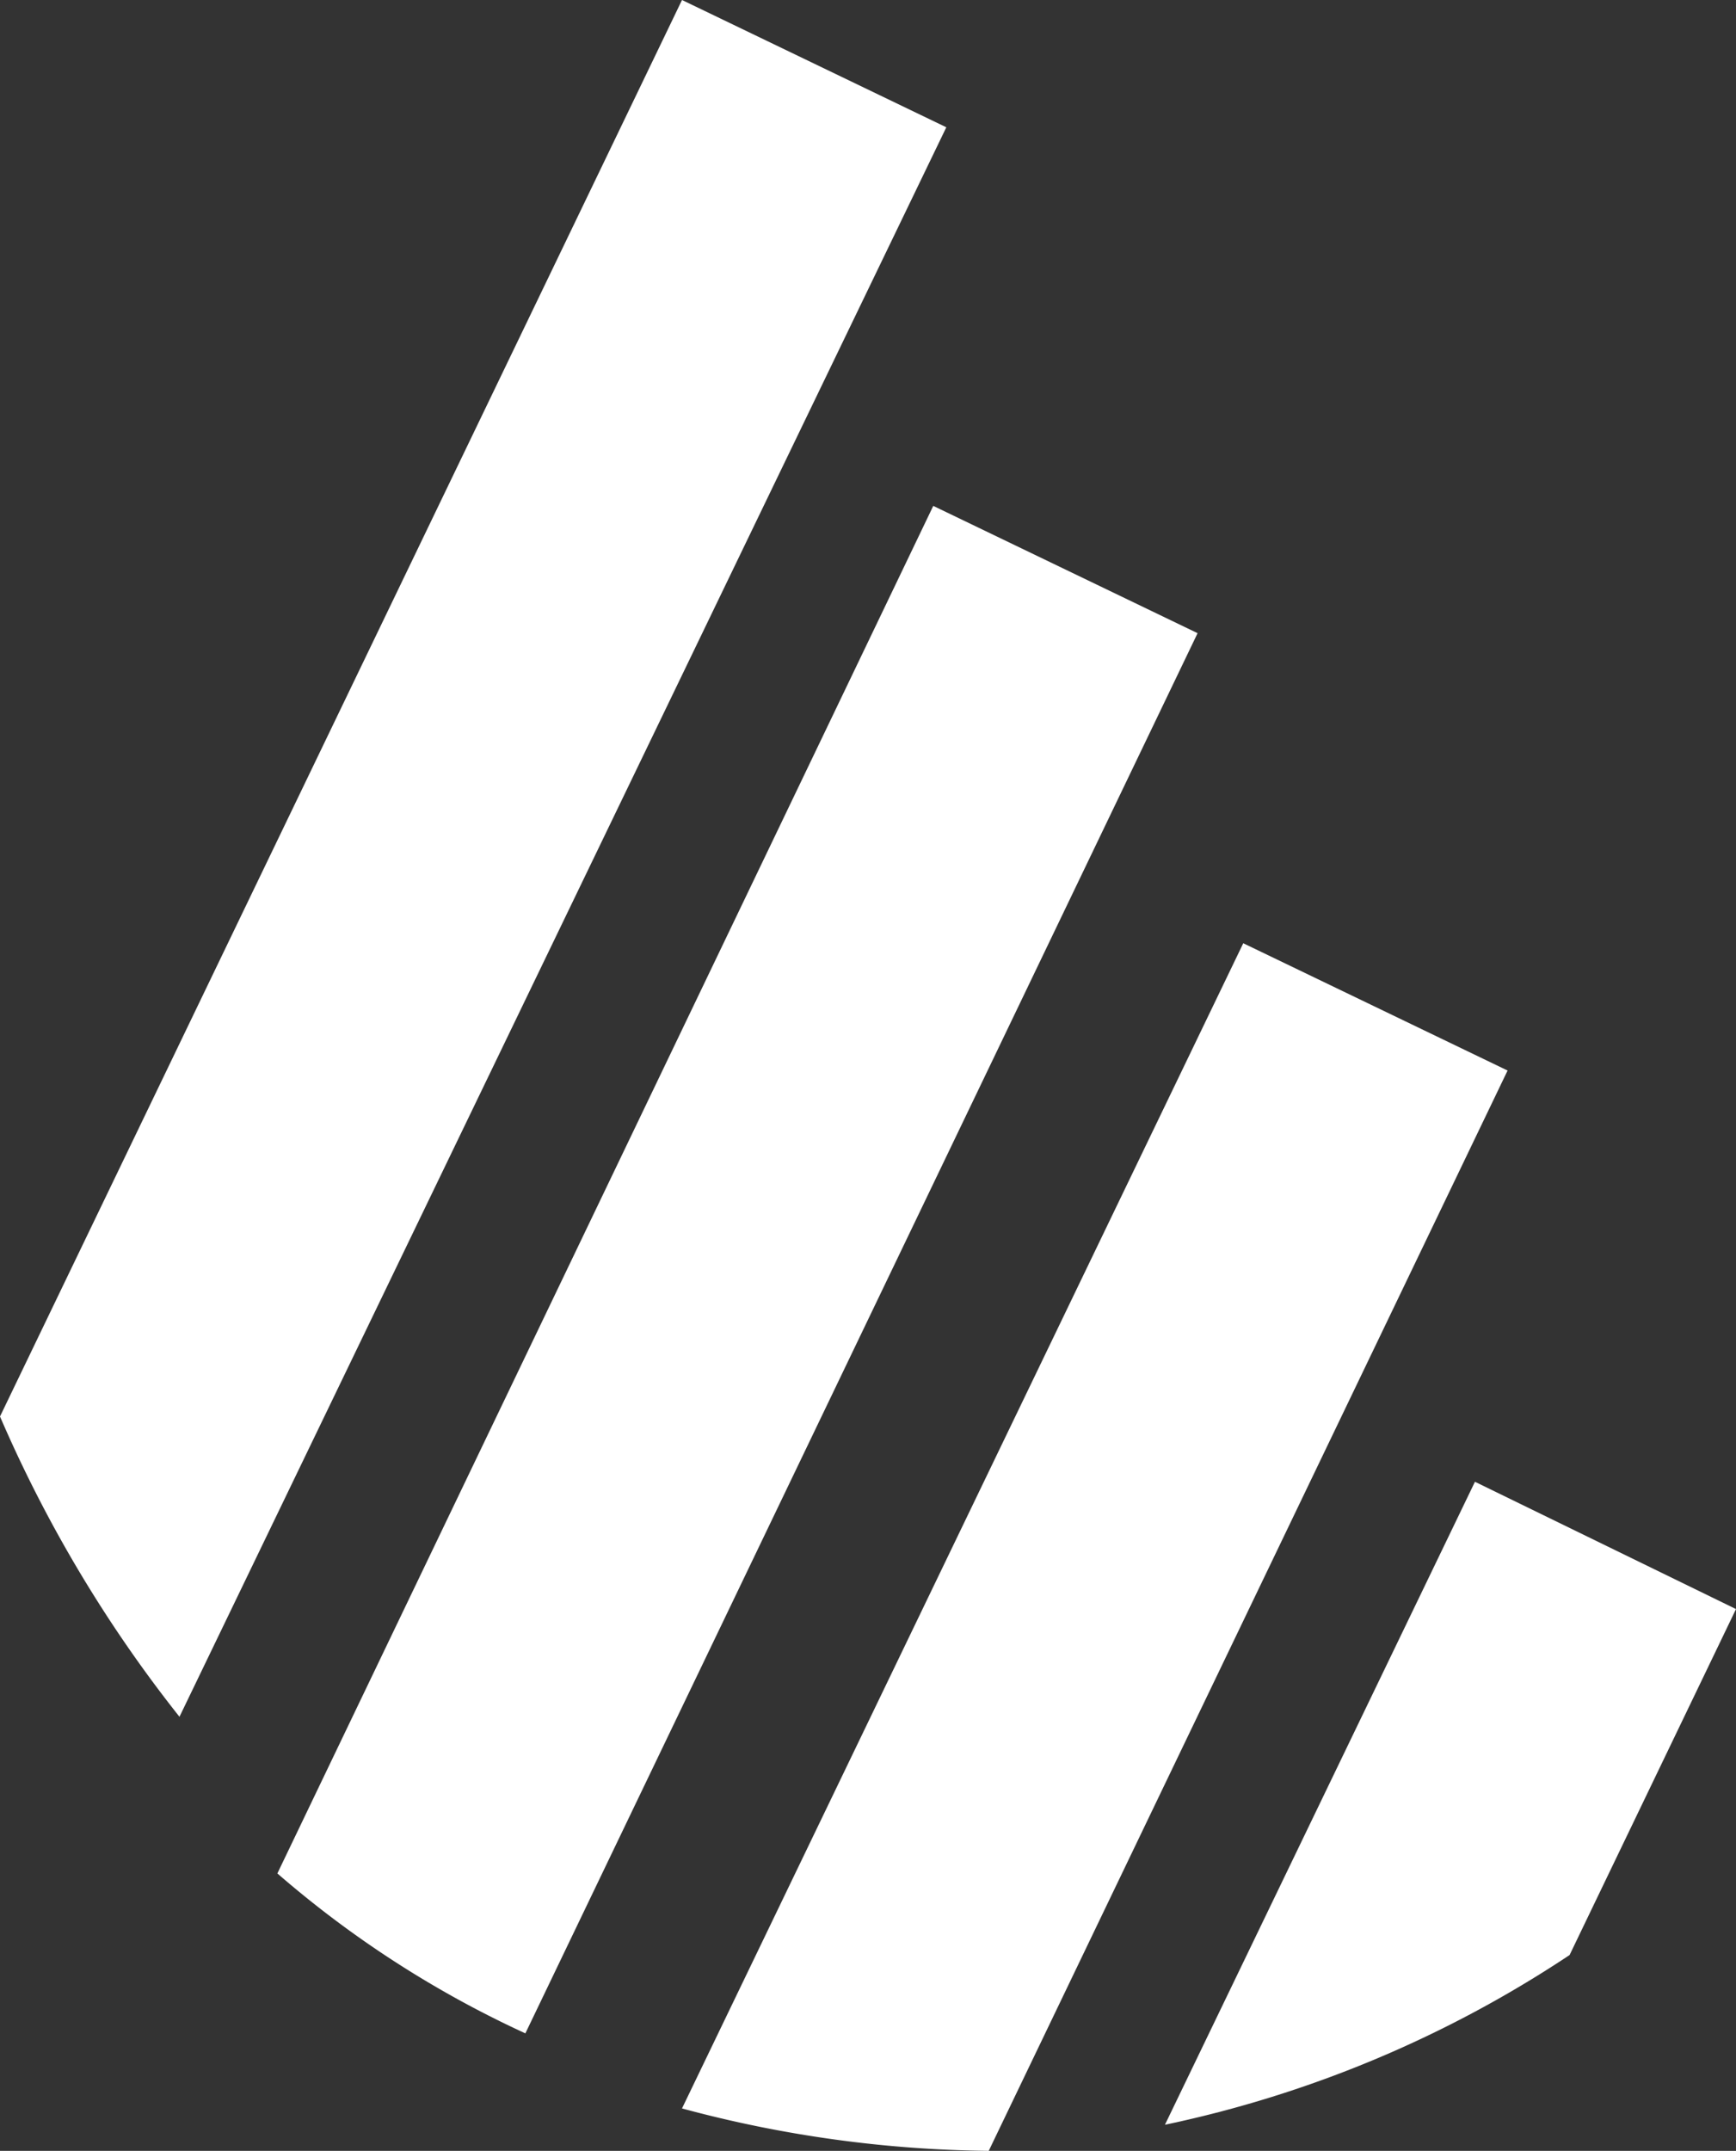
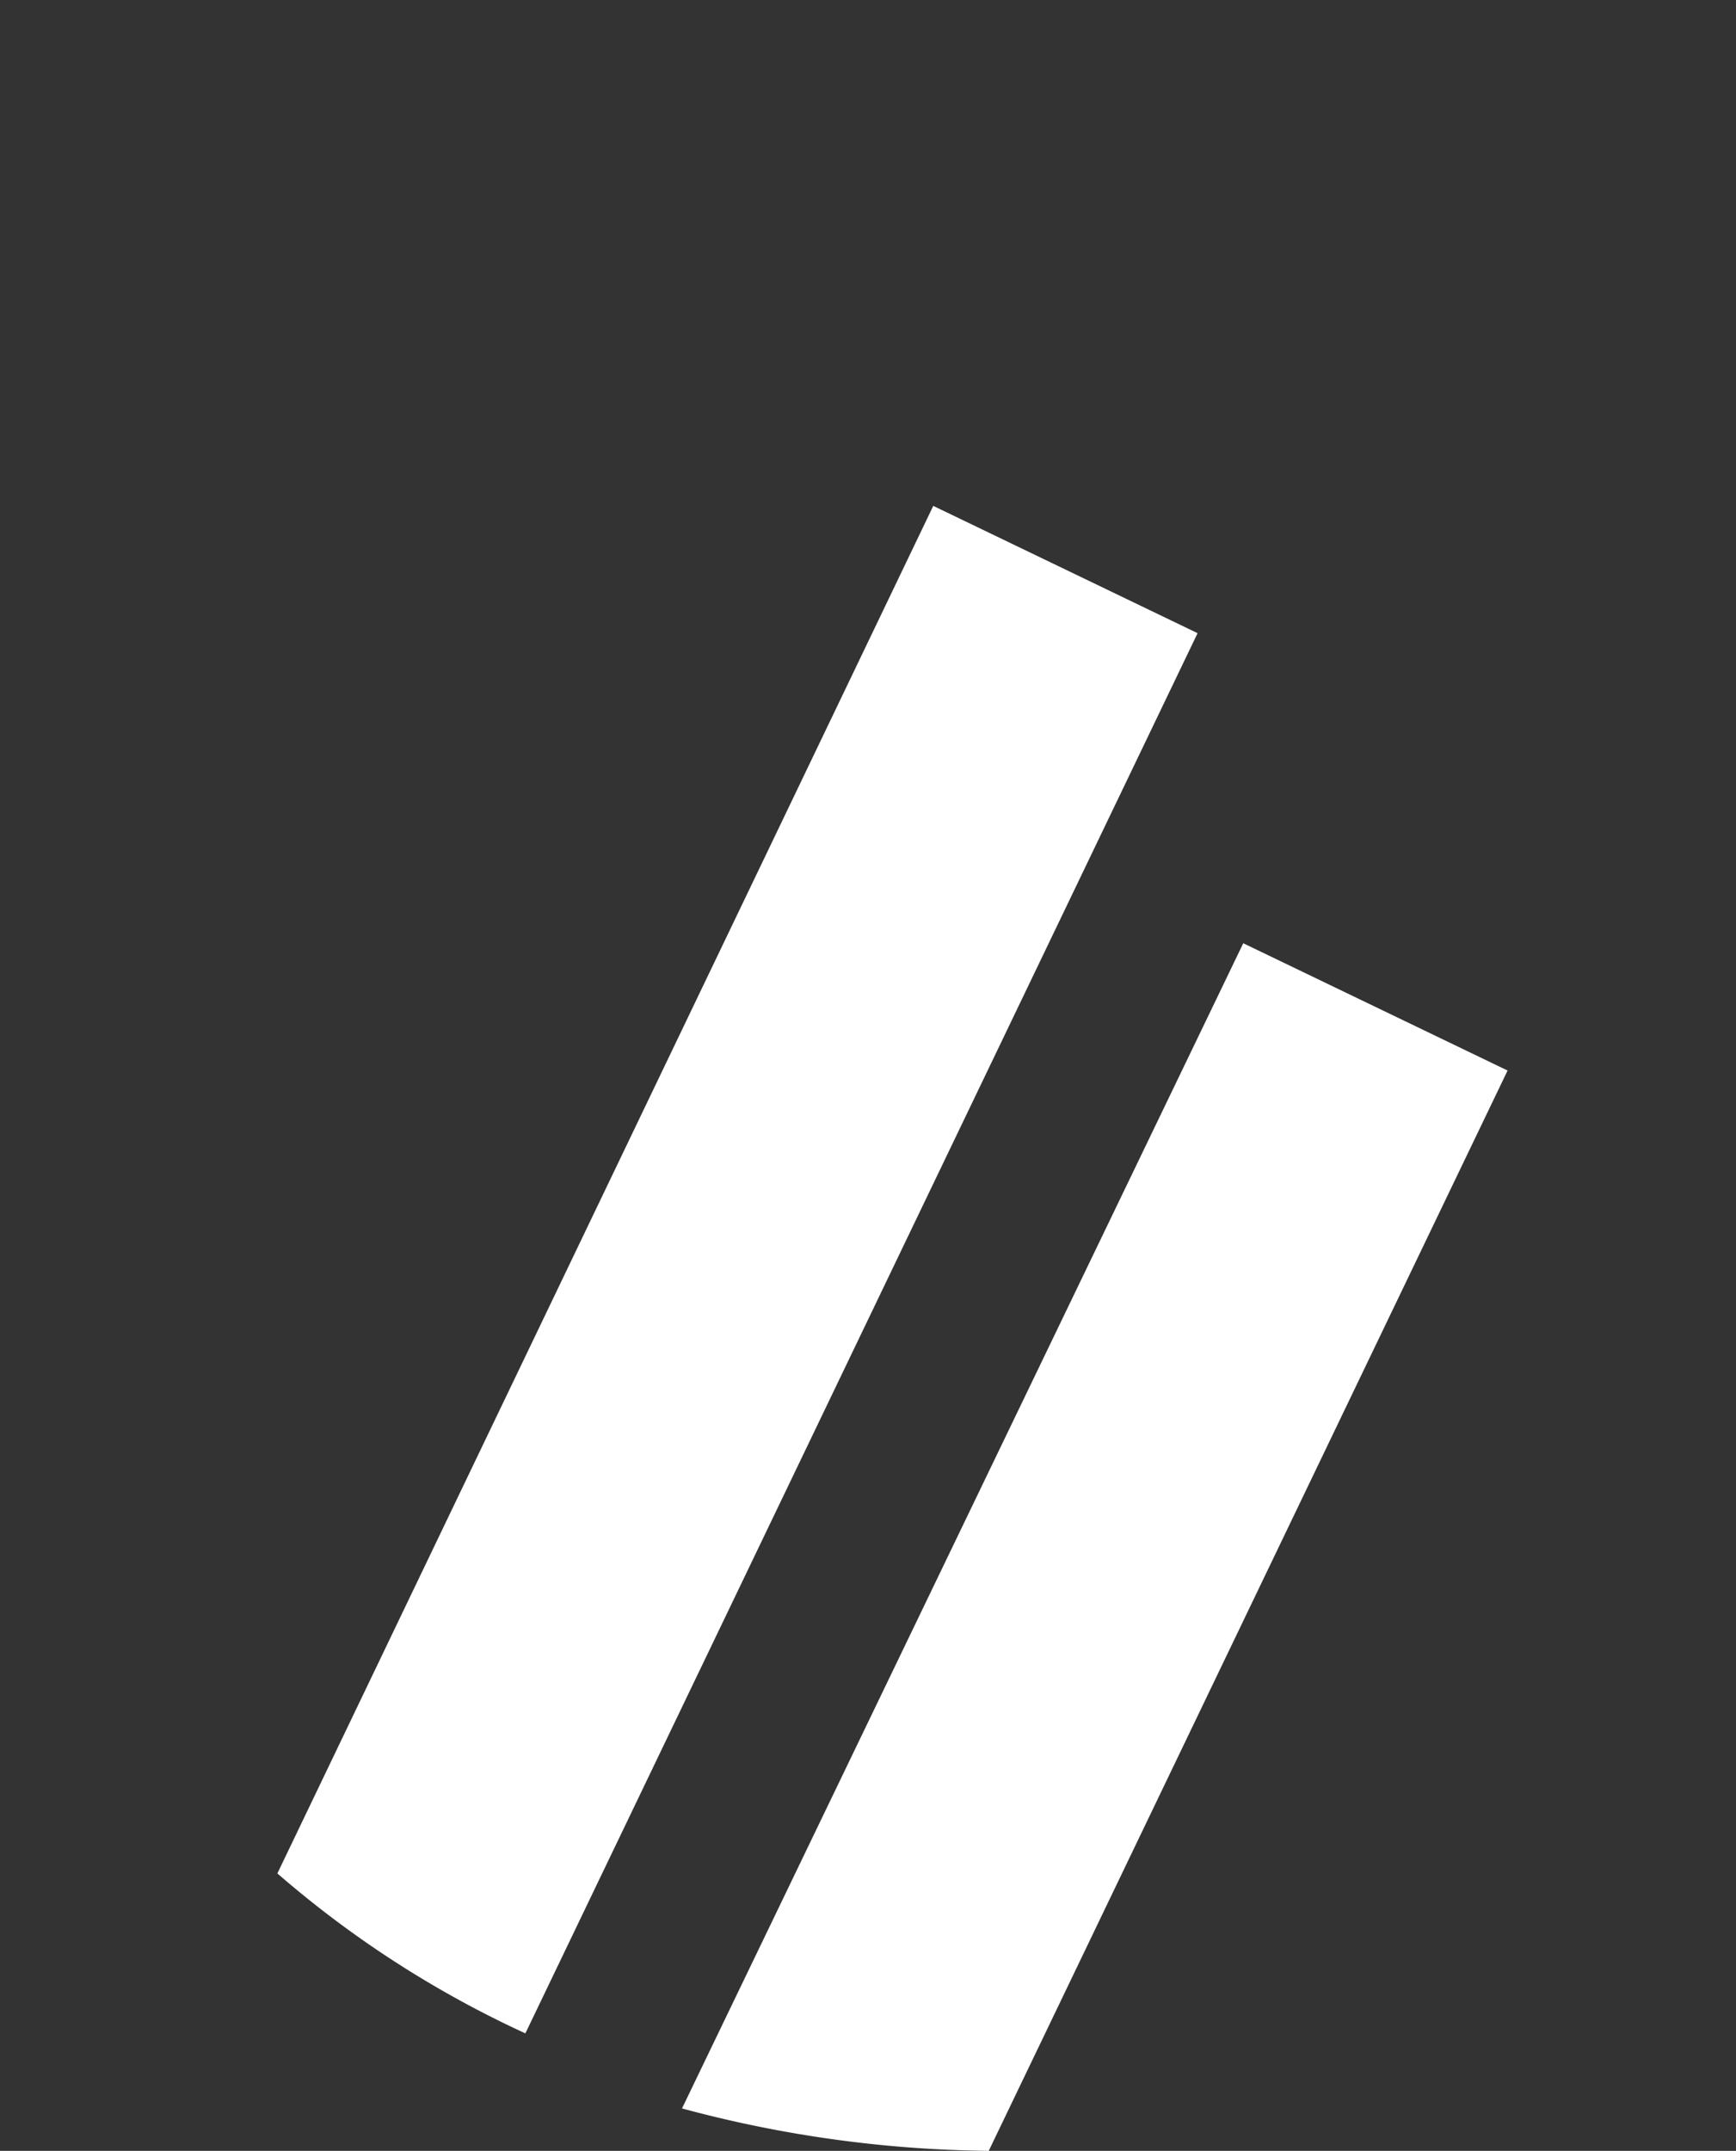
<svg xmlns="http://www.w3.org/2000/svg" id="Layer_1" data-name="Layer 1" viewBox="0 0 53.2 65.9">
  <rect x="0" y="0" width="53.2" height="65.9" fill="#333333" stroke="none" />
  <defs>
    <style>.cls-1{fill:#fff;}</style>
  </defs>
  <g id="Group_126" data-name="Group 126">
-     <path id="Path_74" data-name="Path 74" class="cls-1" d="M20.9,0,0,43.4a40.8,40.8,0,0,0,5.5,9.2L29,3.9Z" />
    <path id="Path_75" data-name="Path 75" class="cls-1" d="M28.6,15.5,8.5,57.4a31.9,31.9,0,0,0,7.6,4.9L36.7,19.4Z" />
    <path id="Path_76" data-name="Path 76" class="cls-1" d="M38.1,28.9,20.9,64.6a37.4,37.4,0,0,0,9.4,1.3L46.2,32.8Z" />
-     <path id="Path_77" data-name="Path 77" class="cls-1" d="M45.2,45.4,35.7,65.1a35.6,35.6,0,0,0,12.4-5.2l5.1-10.6Z" />
  </g>
</svg>